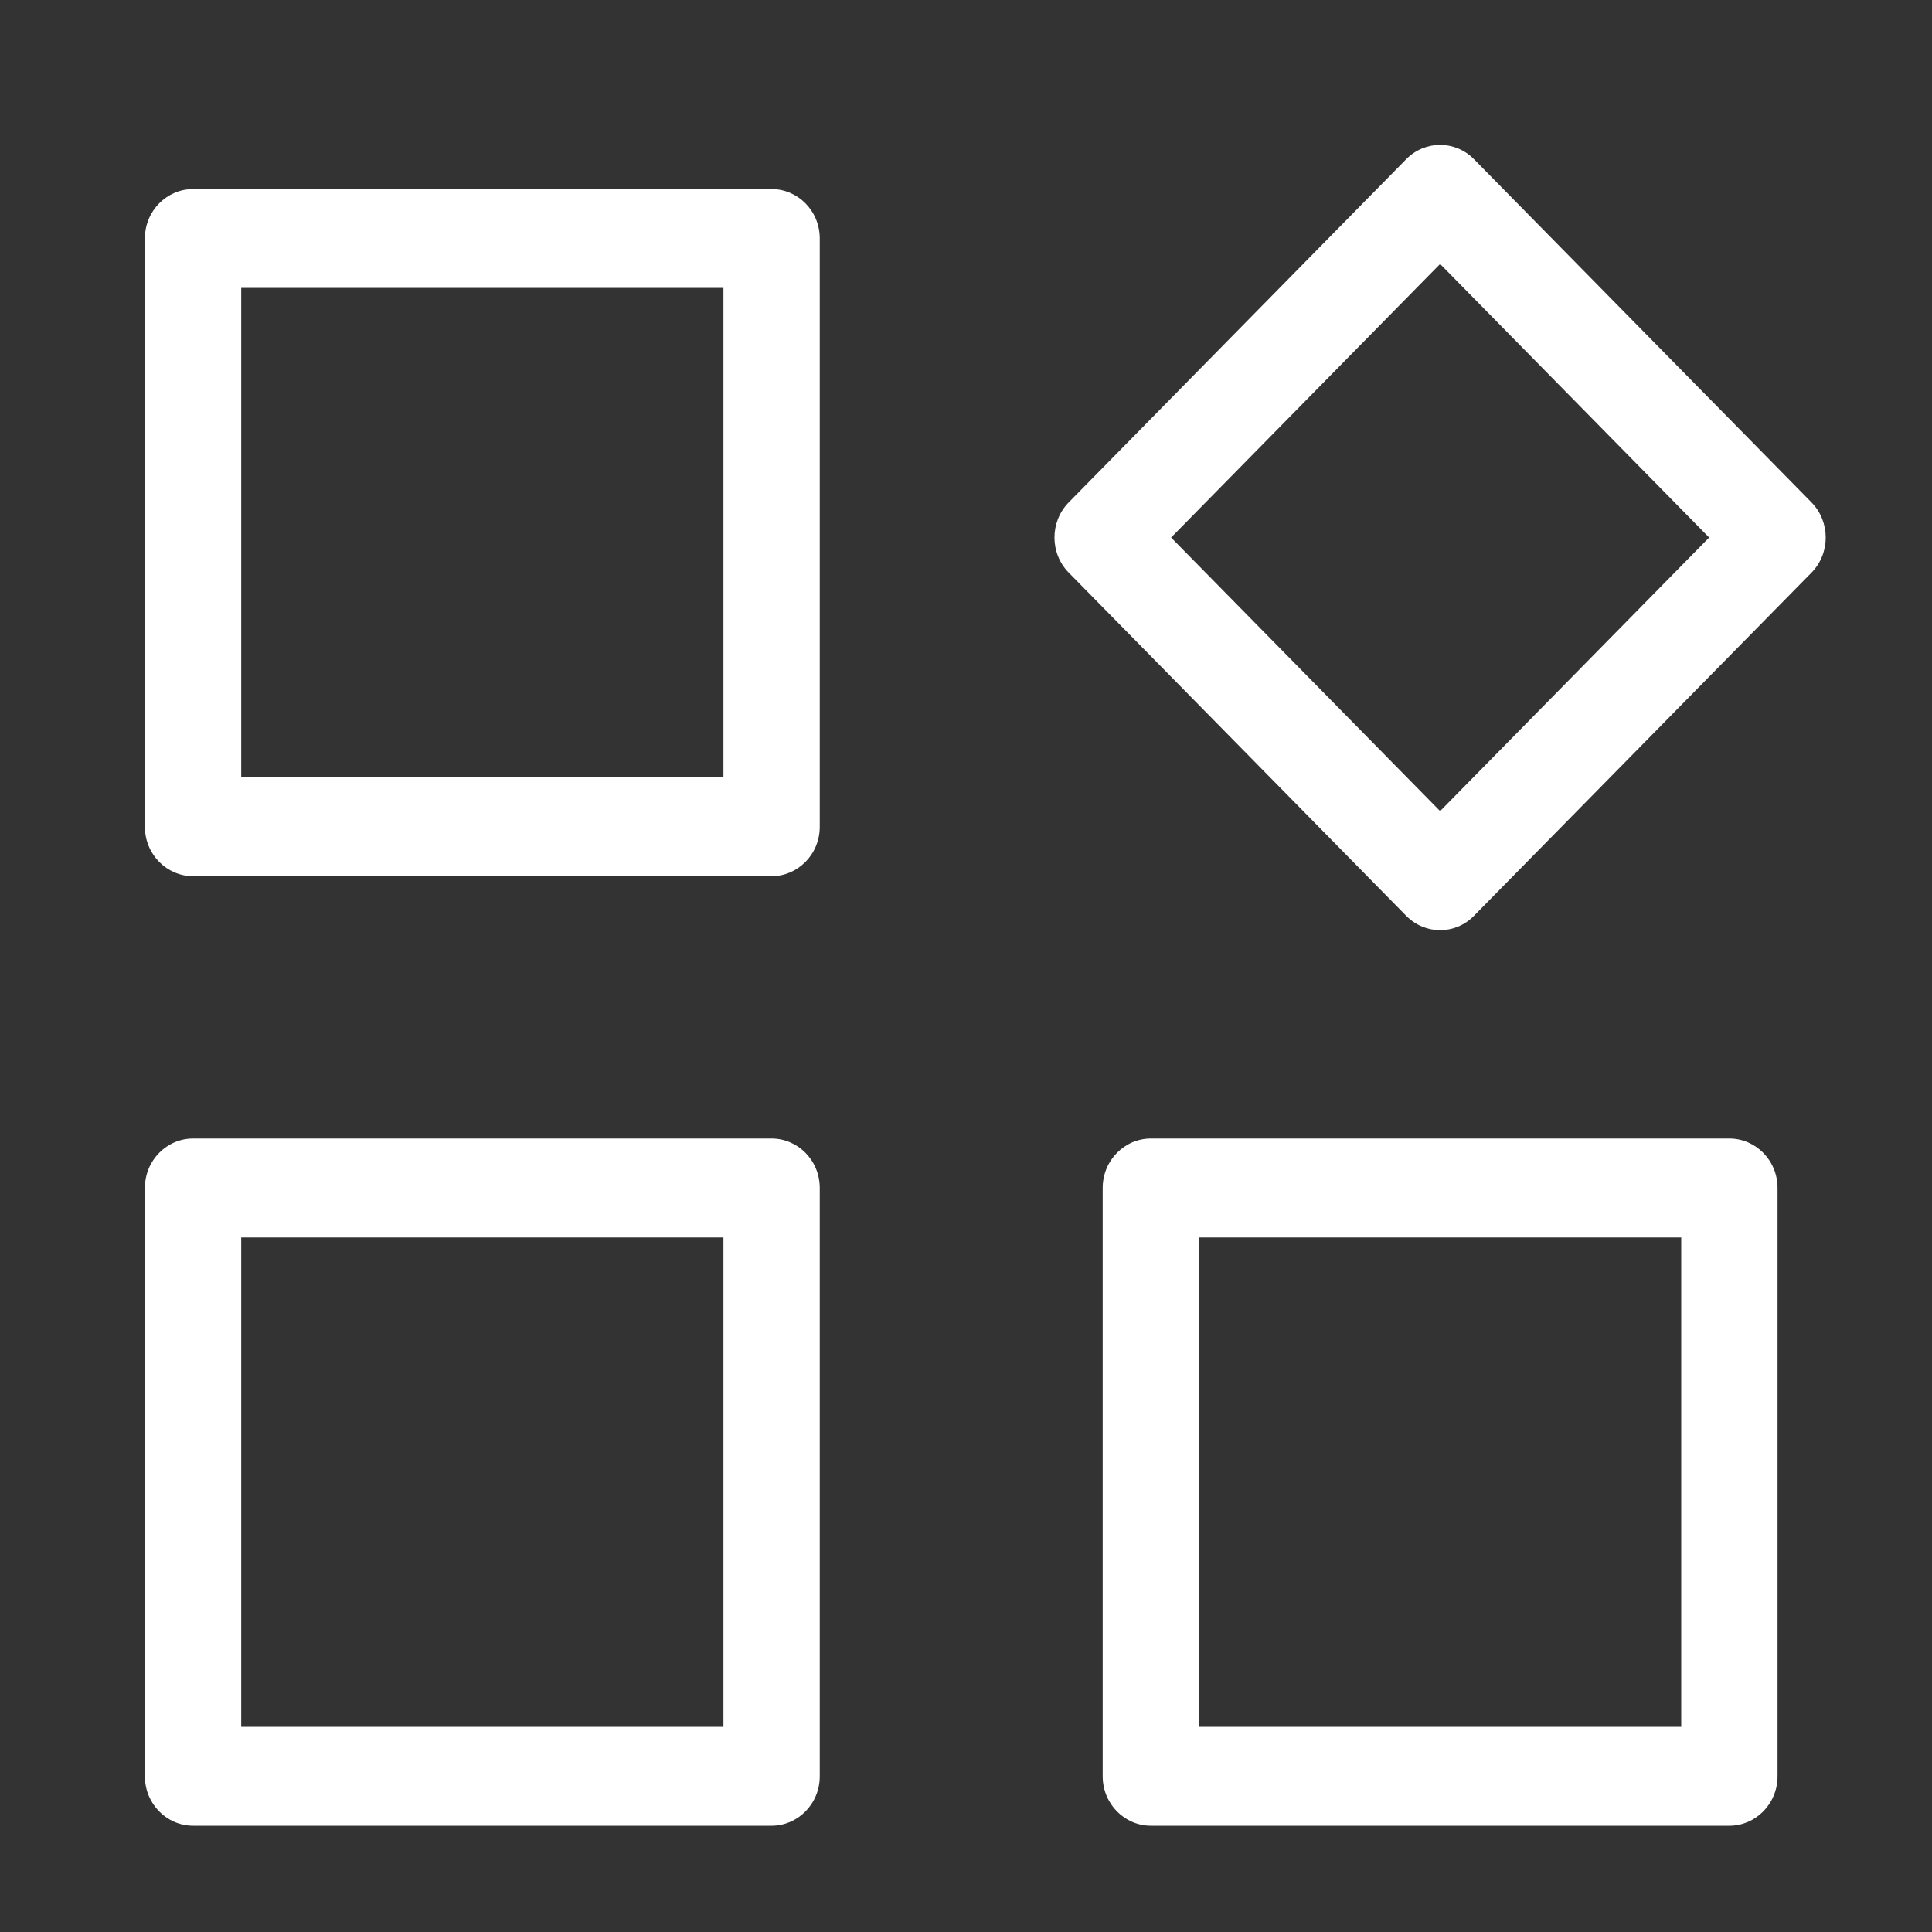
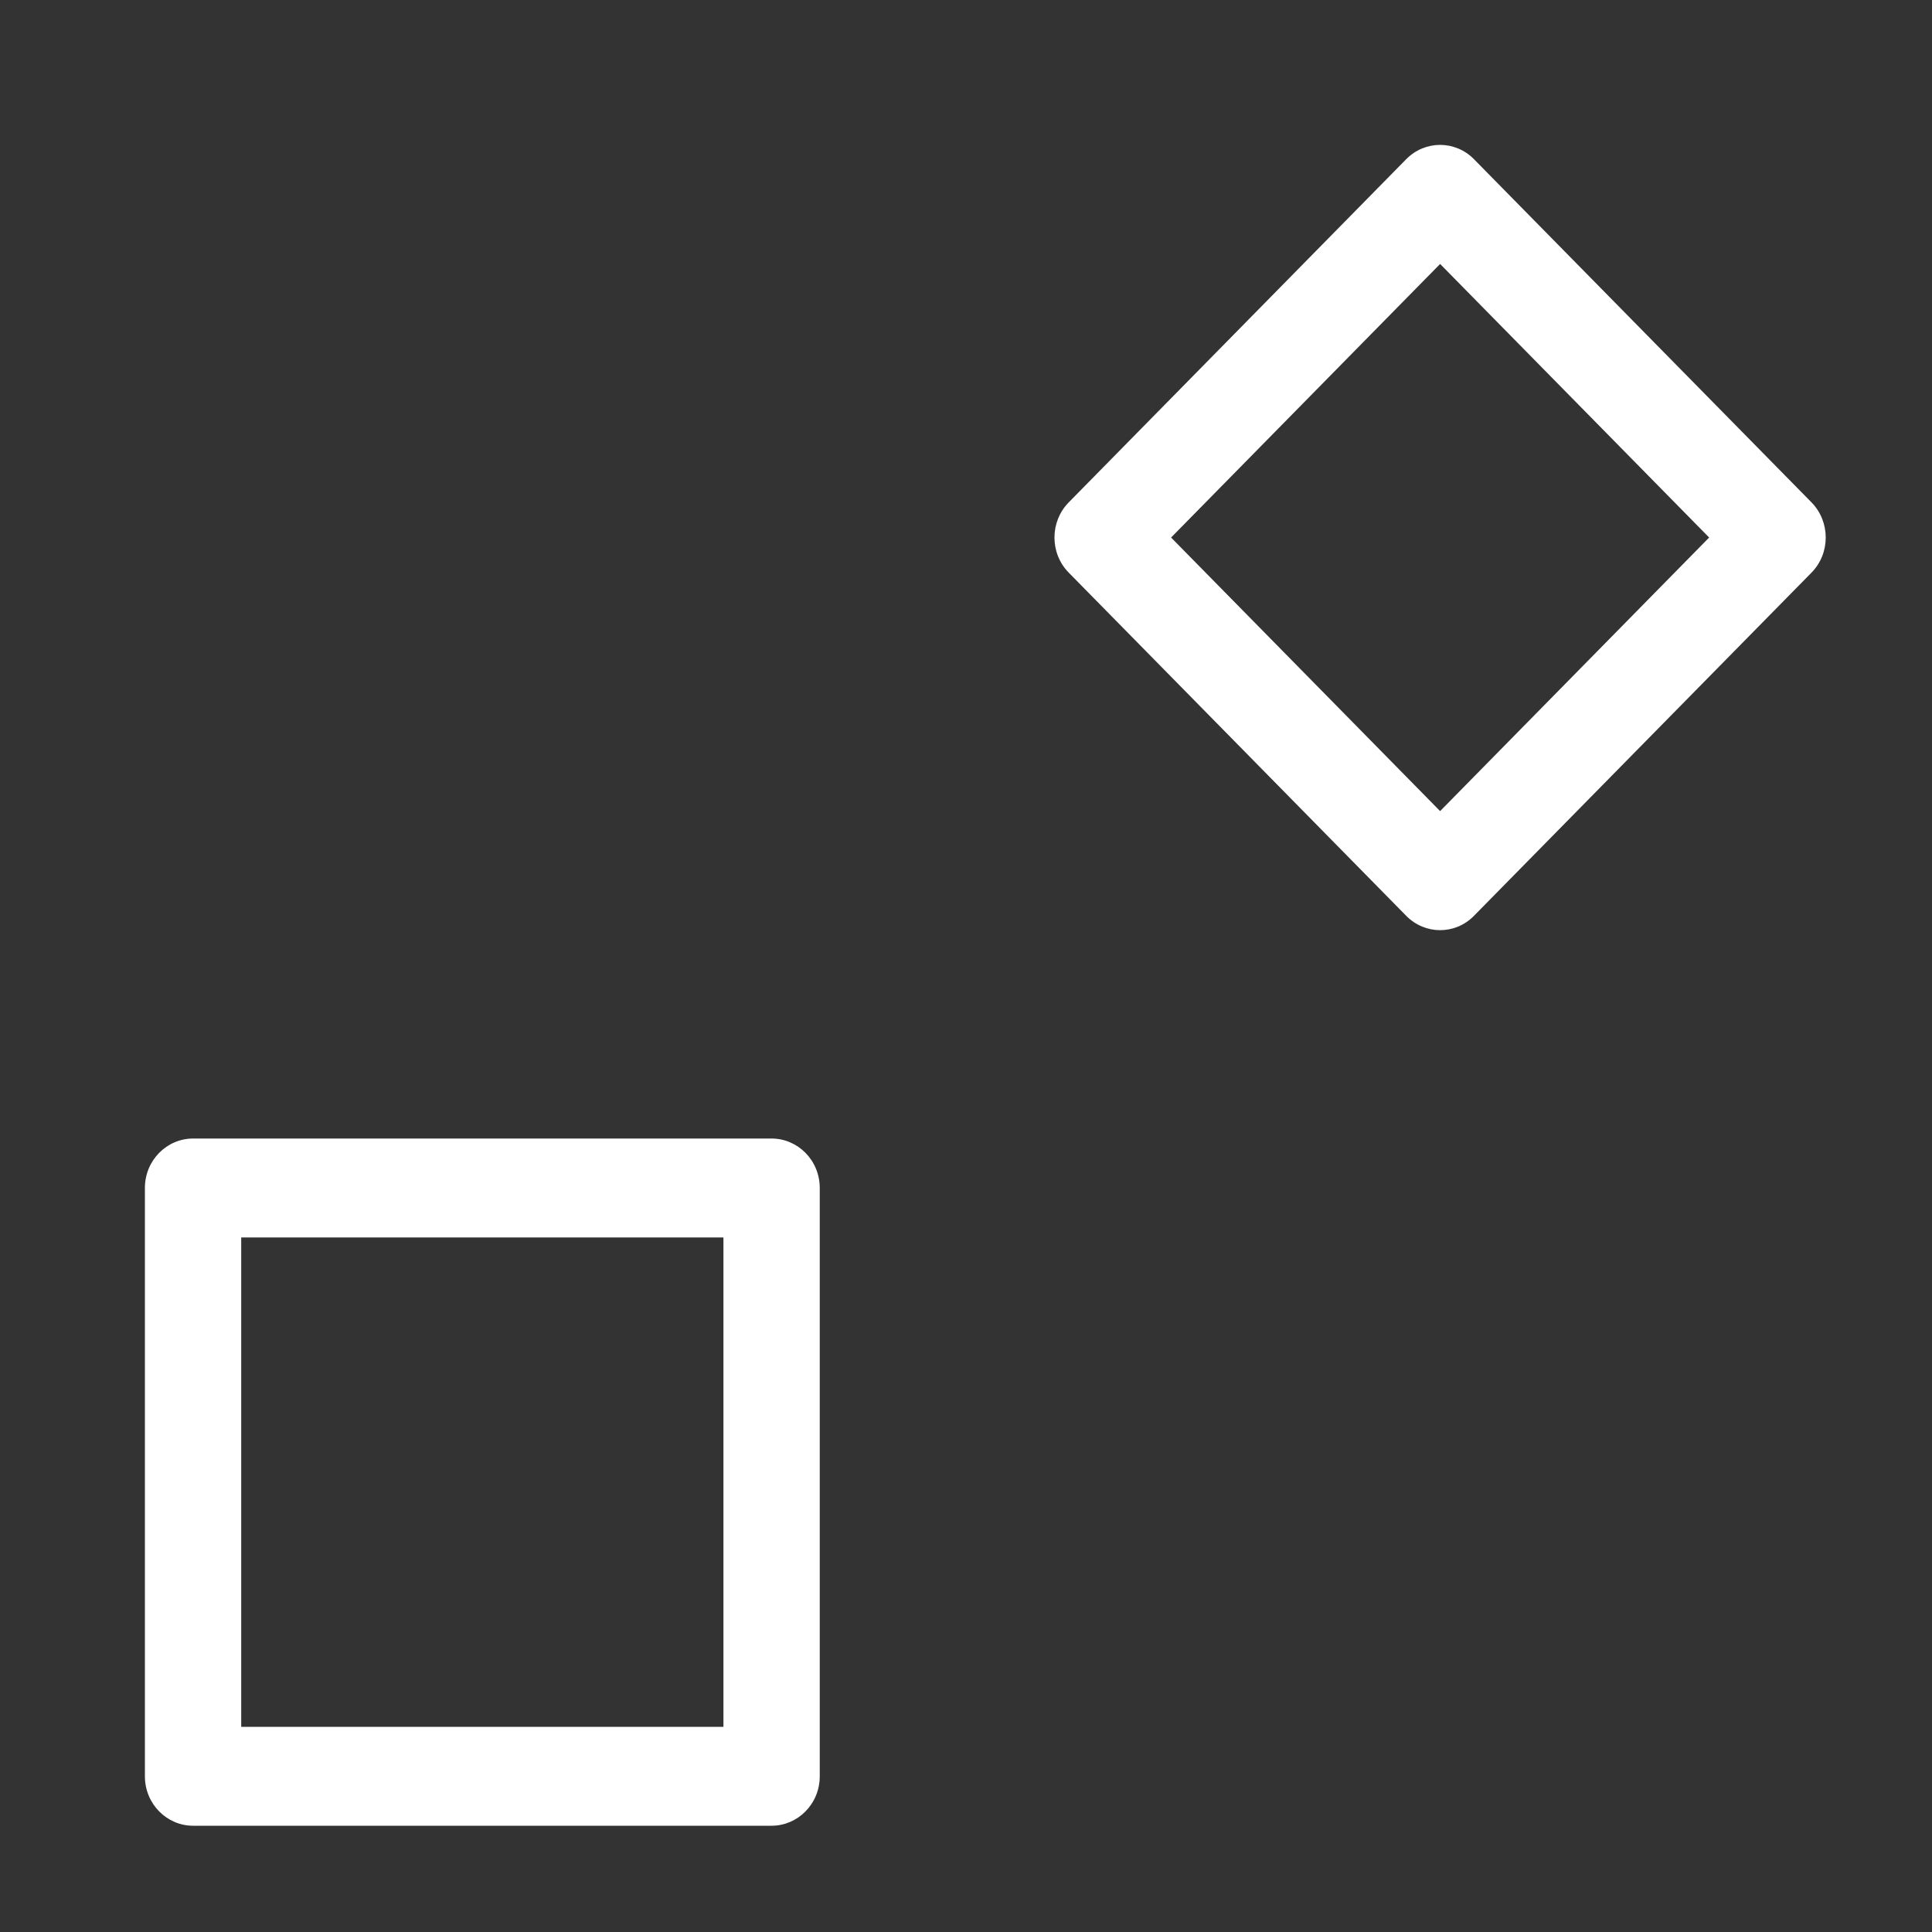
<svg xmlns="http://www.w3.org/2000/svg" width="40" height="40" viewBox="0 0 40 40" fill="none">
  <rect x="0" y="0" width="40" height="40" fill="#333333" stroke="none" />
  <path fill-rule="evenodd" clip-rule="evenodd" d="M29.816 19.258C29.563 19.258 29.31 19.16 29.114 18.961L22.127 11.856C21.733 11.456 21.733 10.802 22.127 10.401L29.114 3.296C29.503 2.901 30.129 2.901 30.517 3.296L37.505 10.401C37.898 10.802 37.898 11.456 37.505 11.856L30.517 18.961C30.322 19.16 30.069 19.258 29.816 19.258ZM24.246 11.129L29.816 16.793L35.386 11.129L29.816 5.465L24.246 11.129Z" fill="white" />
  <path fill-rule="evenodd" clip-rule="evenodd" d="M3.997 23.572H15.975C16.516 23.572 16.972 24.021 16.972 24.596V36.776C16.972 37.351 16.516 37.8 15.975 37.8H3.997C3.456 37.8 3 37.351 3 36.776V24.596C3 24.021 3.456 23.572 3.997 23.572ZM4.994 35.752H14.978V25.62H4.994V35.752Z" fill="white" />
-   <path fill-rule="evenodd" clip-rule="evenodd" d="M3.997 3.914H15.975C16.516 3.914 16.972 4.362 16.972 4.937V17.117C16.972 17.692 16.516 18.141 15.975 18.141H3.997C3.456 18.141 3 17.692 3 17.117V4.937C3 4.362 3.456 3.914 3.997 3.914ZM4.994 16.093H14.978V5.961H4.994V16.093Z" fill="white" />
-   <path fill-rule="evenodd" clip-rule="evenodd" d="M23.827 23.572H35.805C36.346 23.572 36.802 24.021 36.802 24.596V36.776C36.802 37.351 36.346 37.8 35.805 37.8H23.827C23.286 37.8 22.83 37.351 22.83 36.776V24.596C22.83 24.021 23.286 23.572 23.827 23.572ZM24.824 35.752H34.808V25.62H24.824V35.752Z" fill="white" />
</svg>